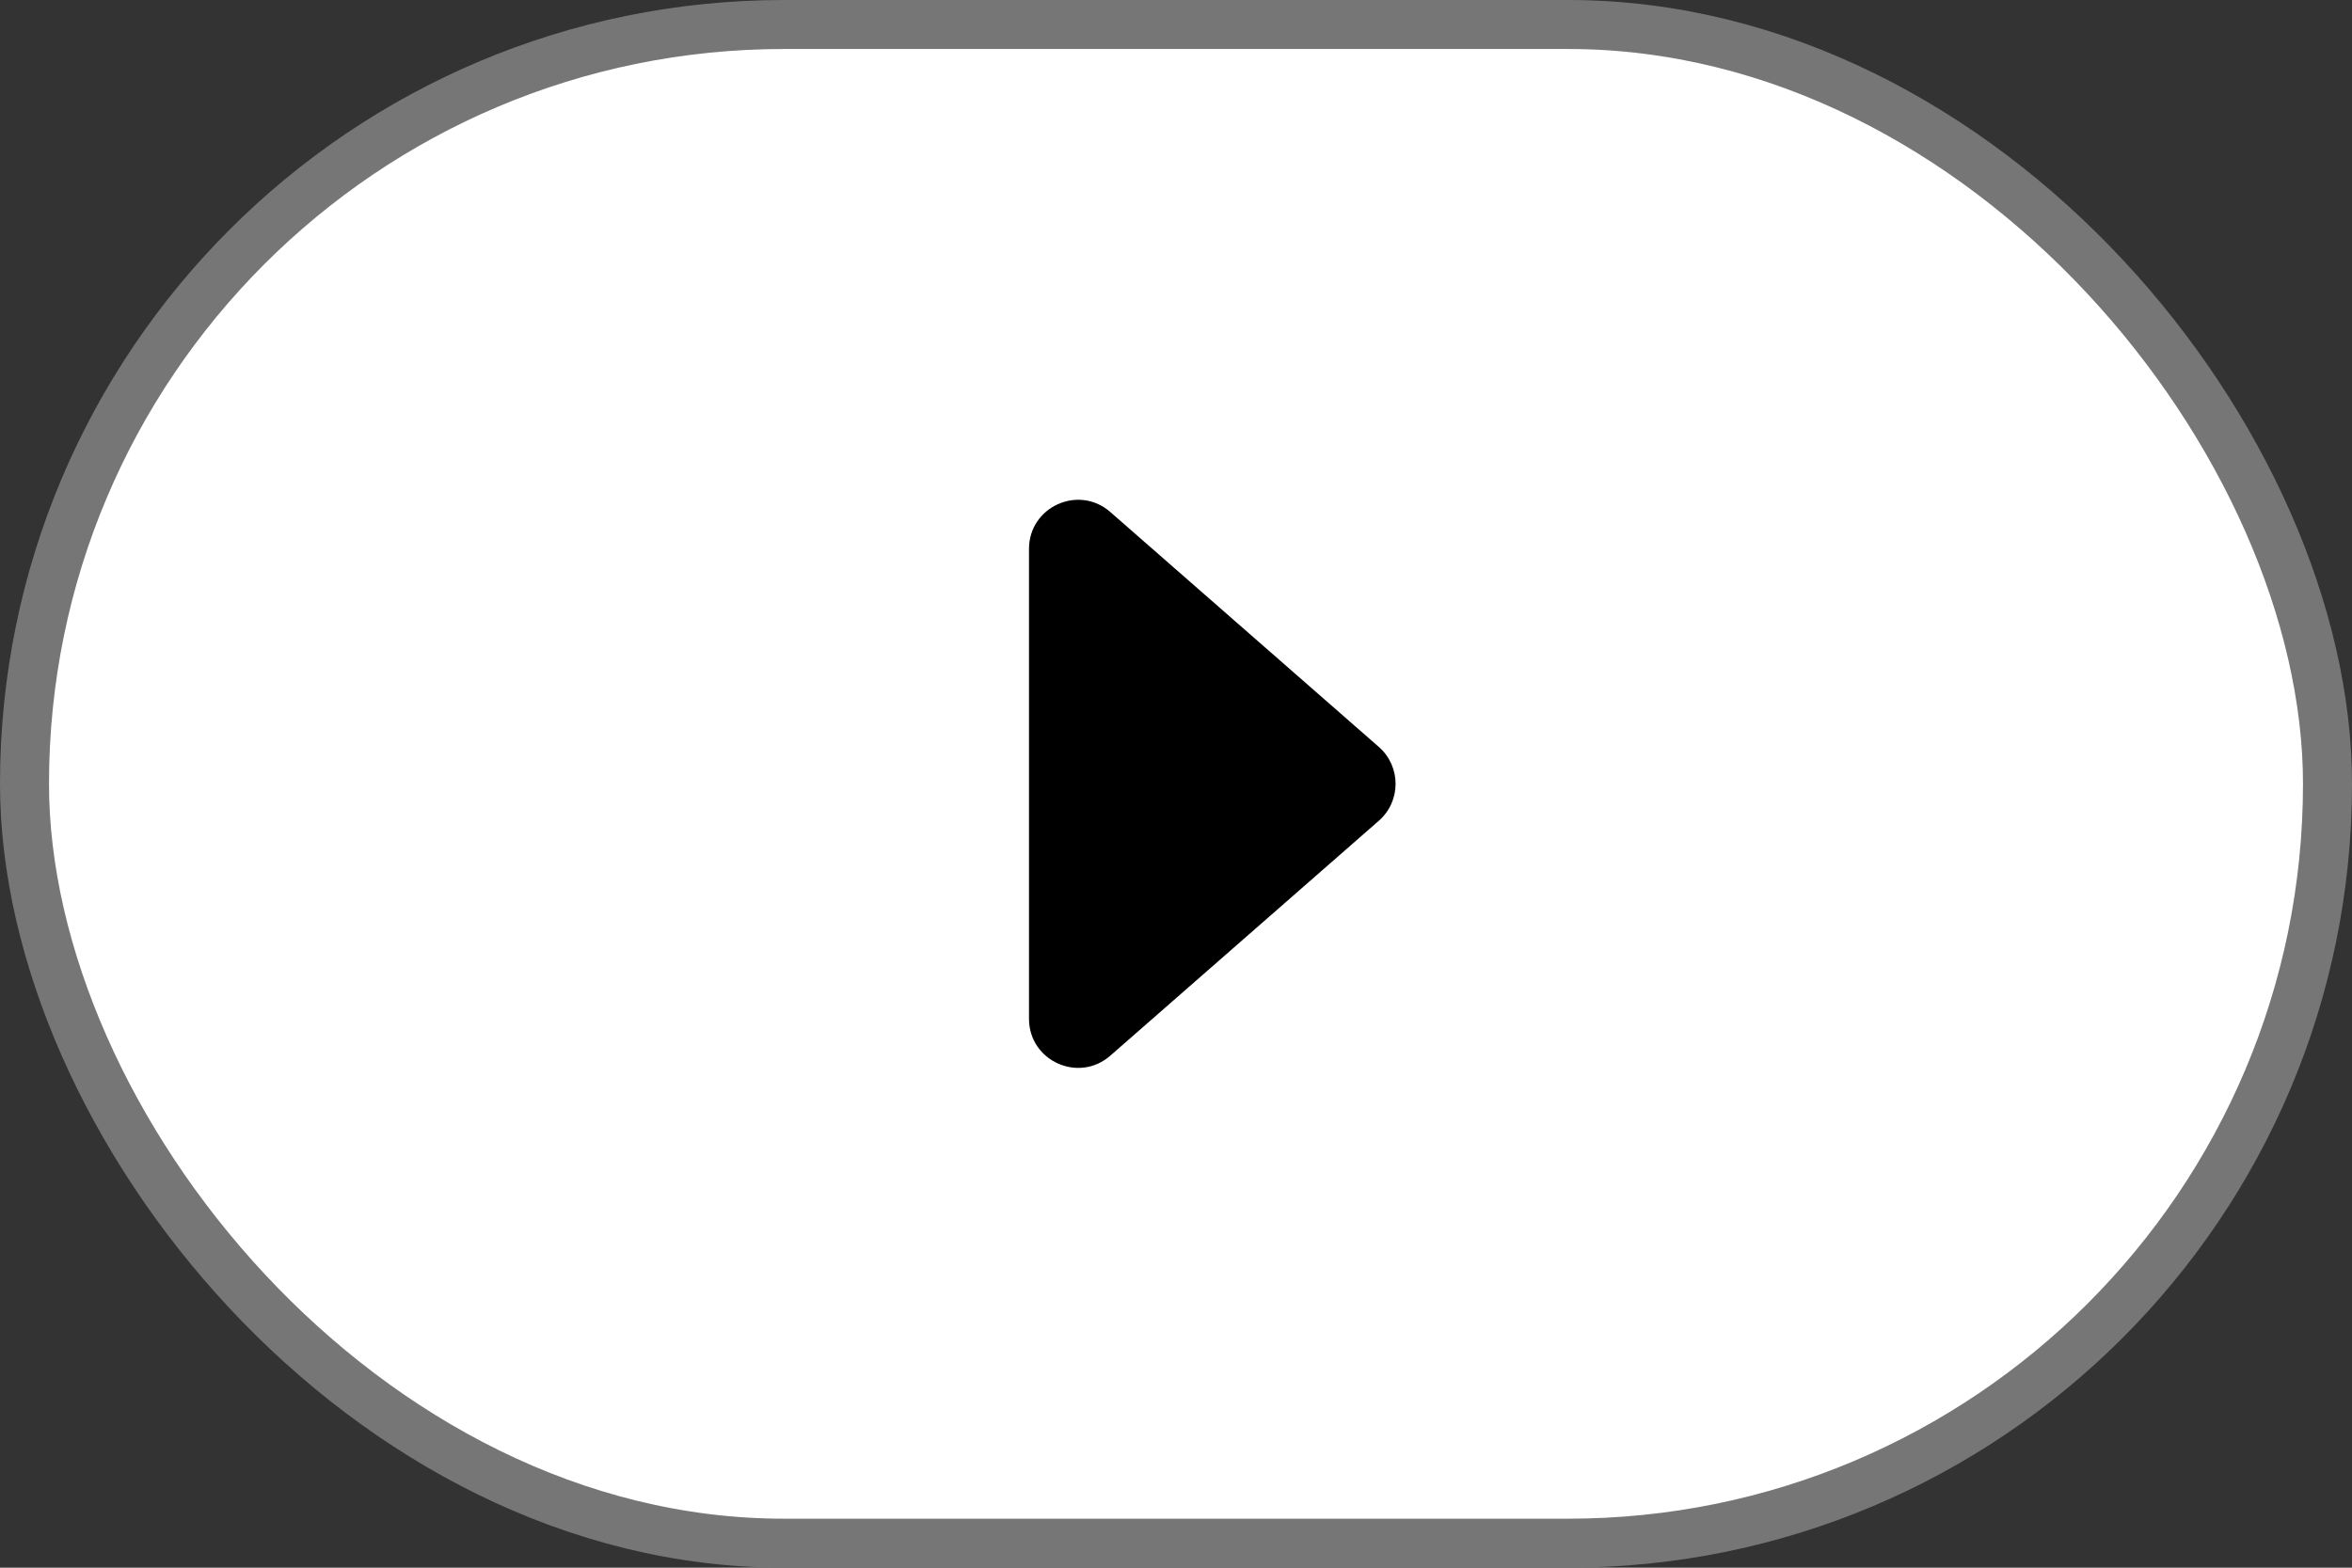
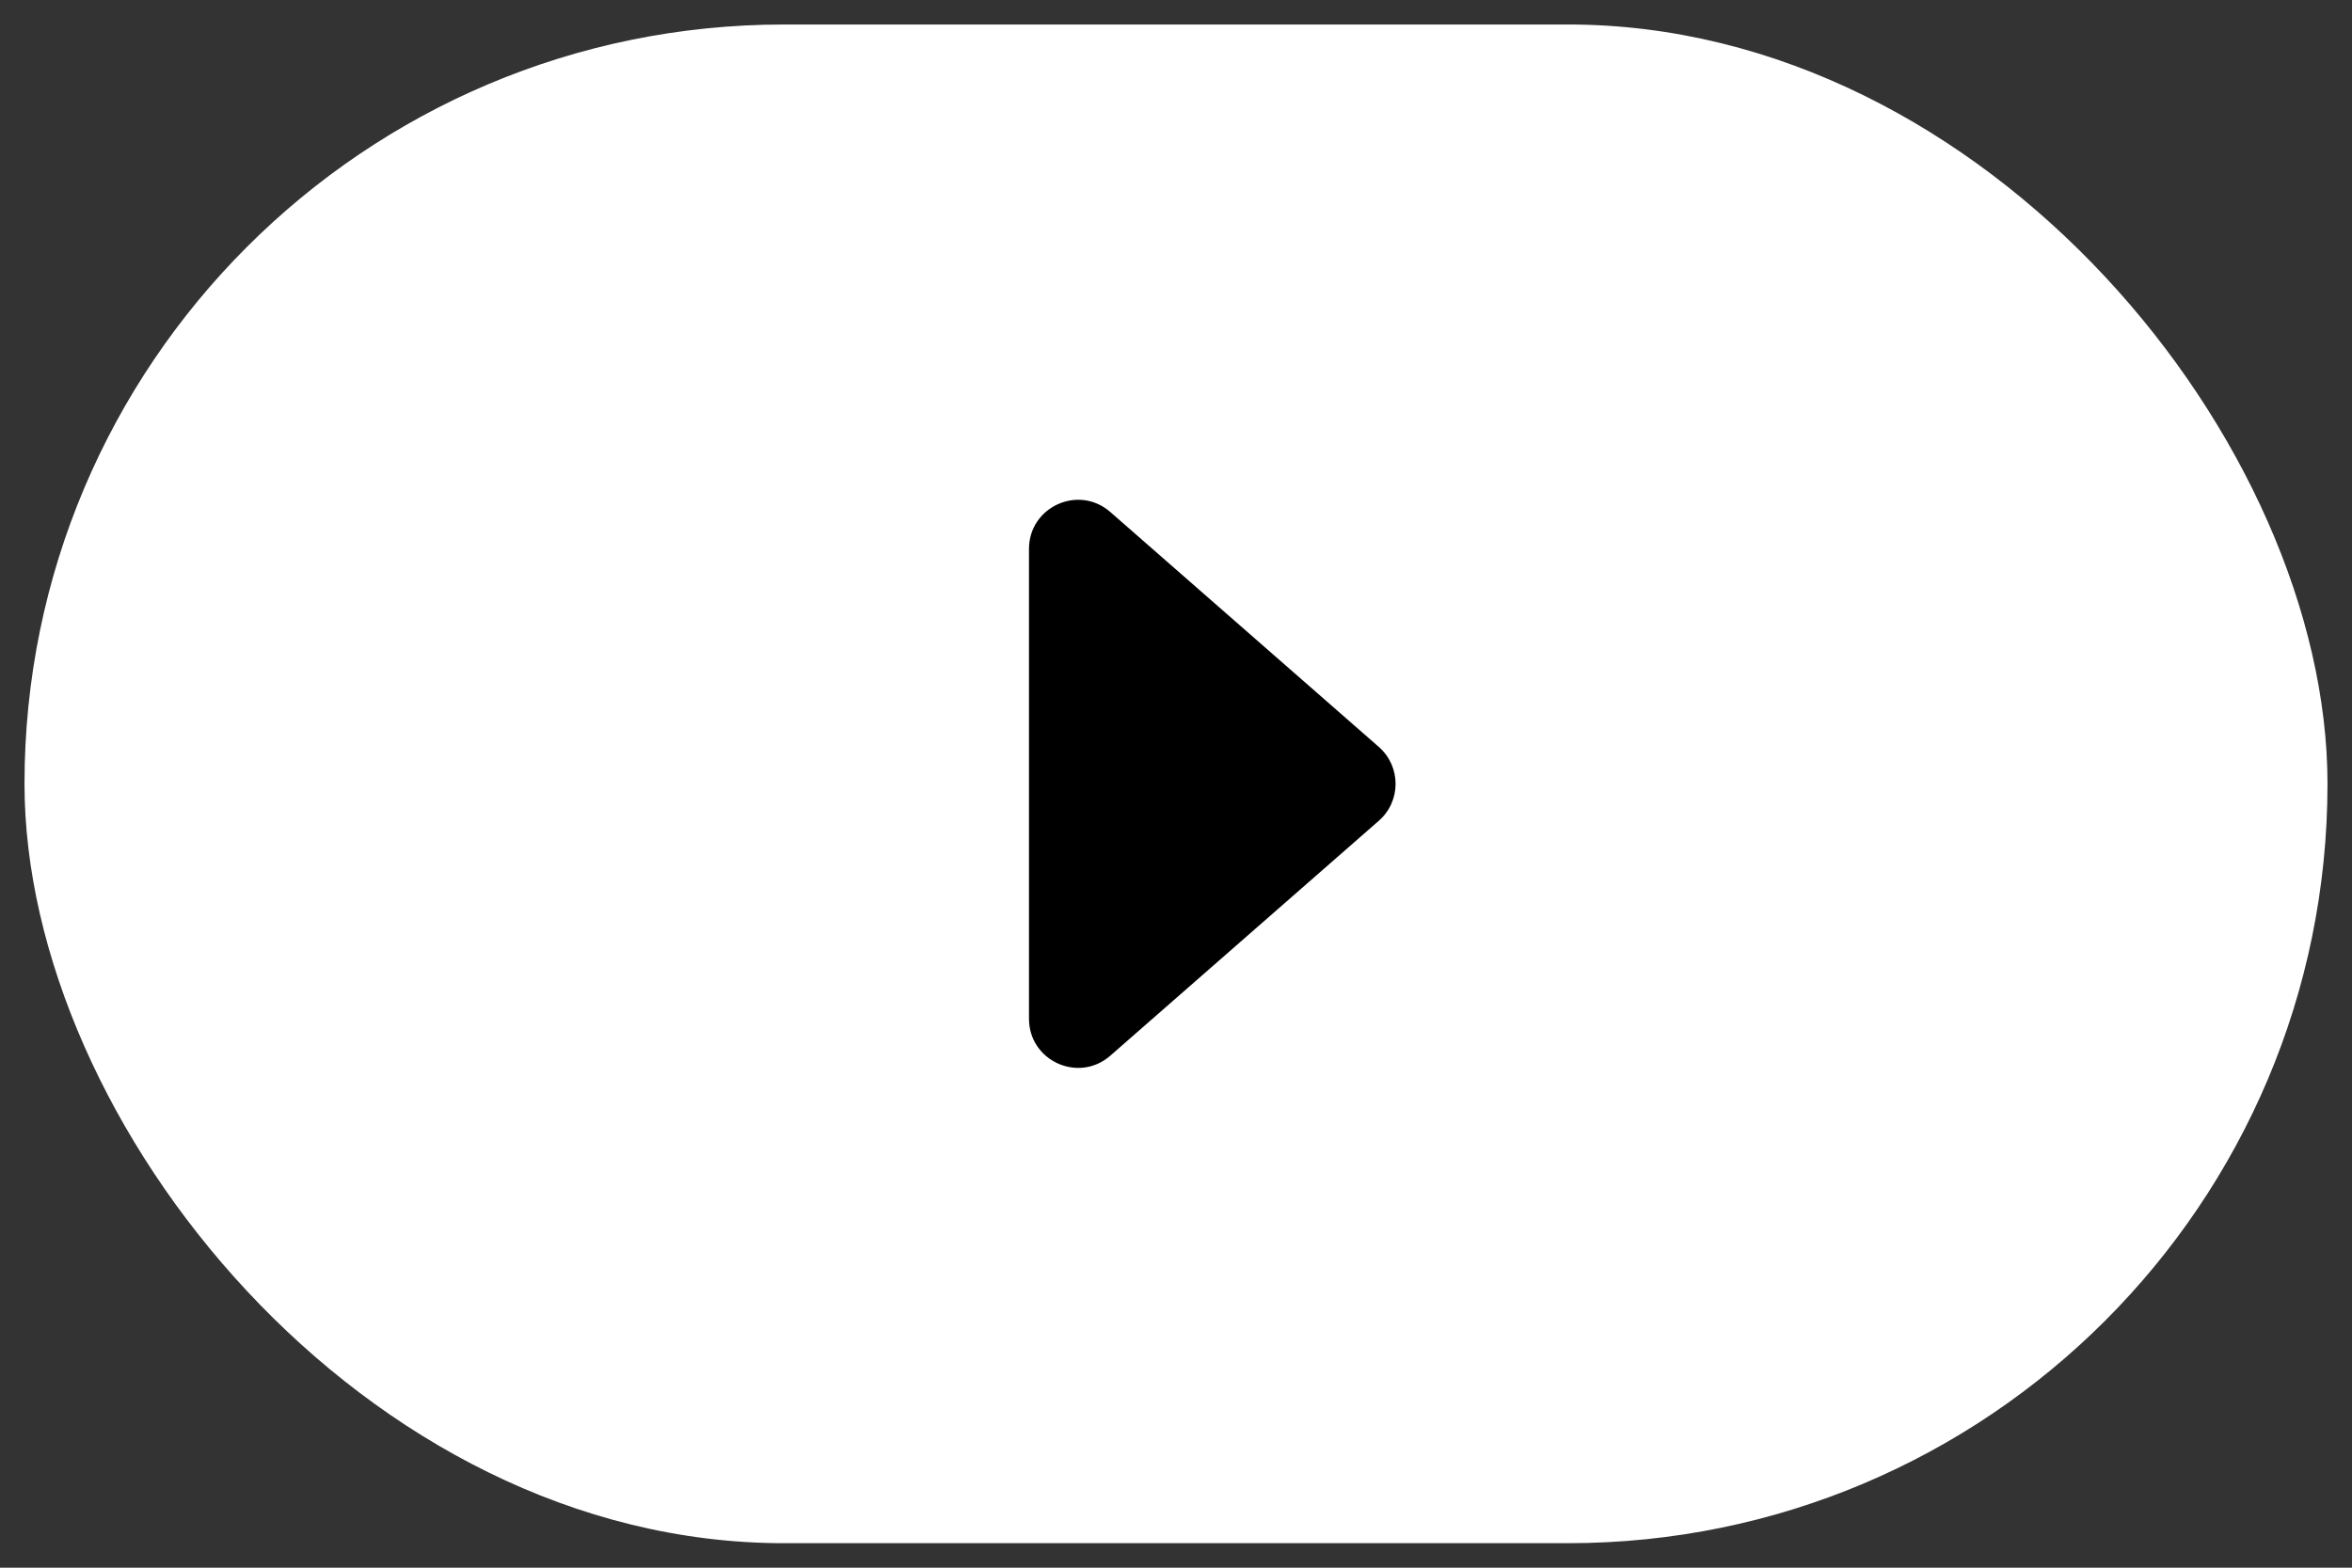
<svg xmlns="http://www.w3.org/2000/svg" width="48" height="32" viewBox="0 0 48 32" fill="none">
  <rect x="0" y="0" width="48" height="32" fill="#333333" stroke="none" />
  <rect x="0.5" y="0.5" width="47" height="31" rx="15.5" fill="white" />
-   <rect x="0.5" y="0.5" width="47" height="31" rx="15.5" stroke="#767676" />
  <path fill-rule="evenodd" clip-rule="evenodd" d="M28.14 15.247C28.595 15.646 28.595 16.354 28.14 16.753L22.659 21.549C22.012 22.115 21 21.655 21 20.796L21 11.204C21 10.345 22.012 9.885 22.659 10.451L28.14 15.247Z" fill="black" />
</svg>